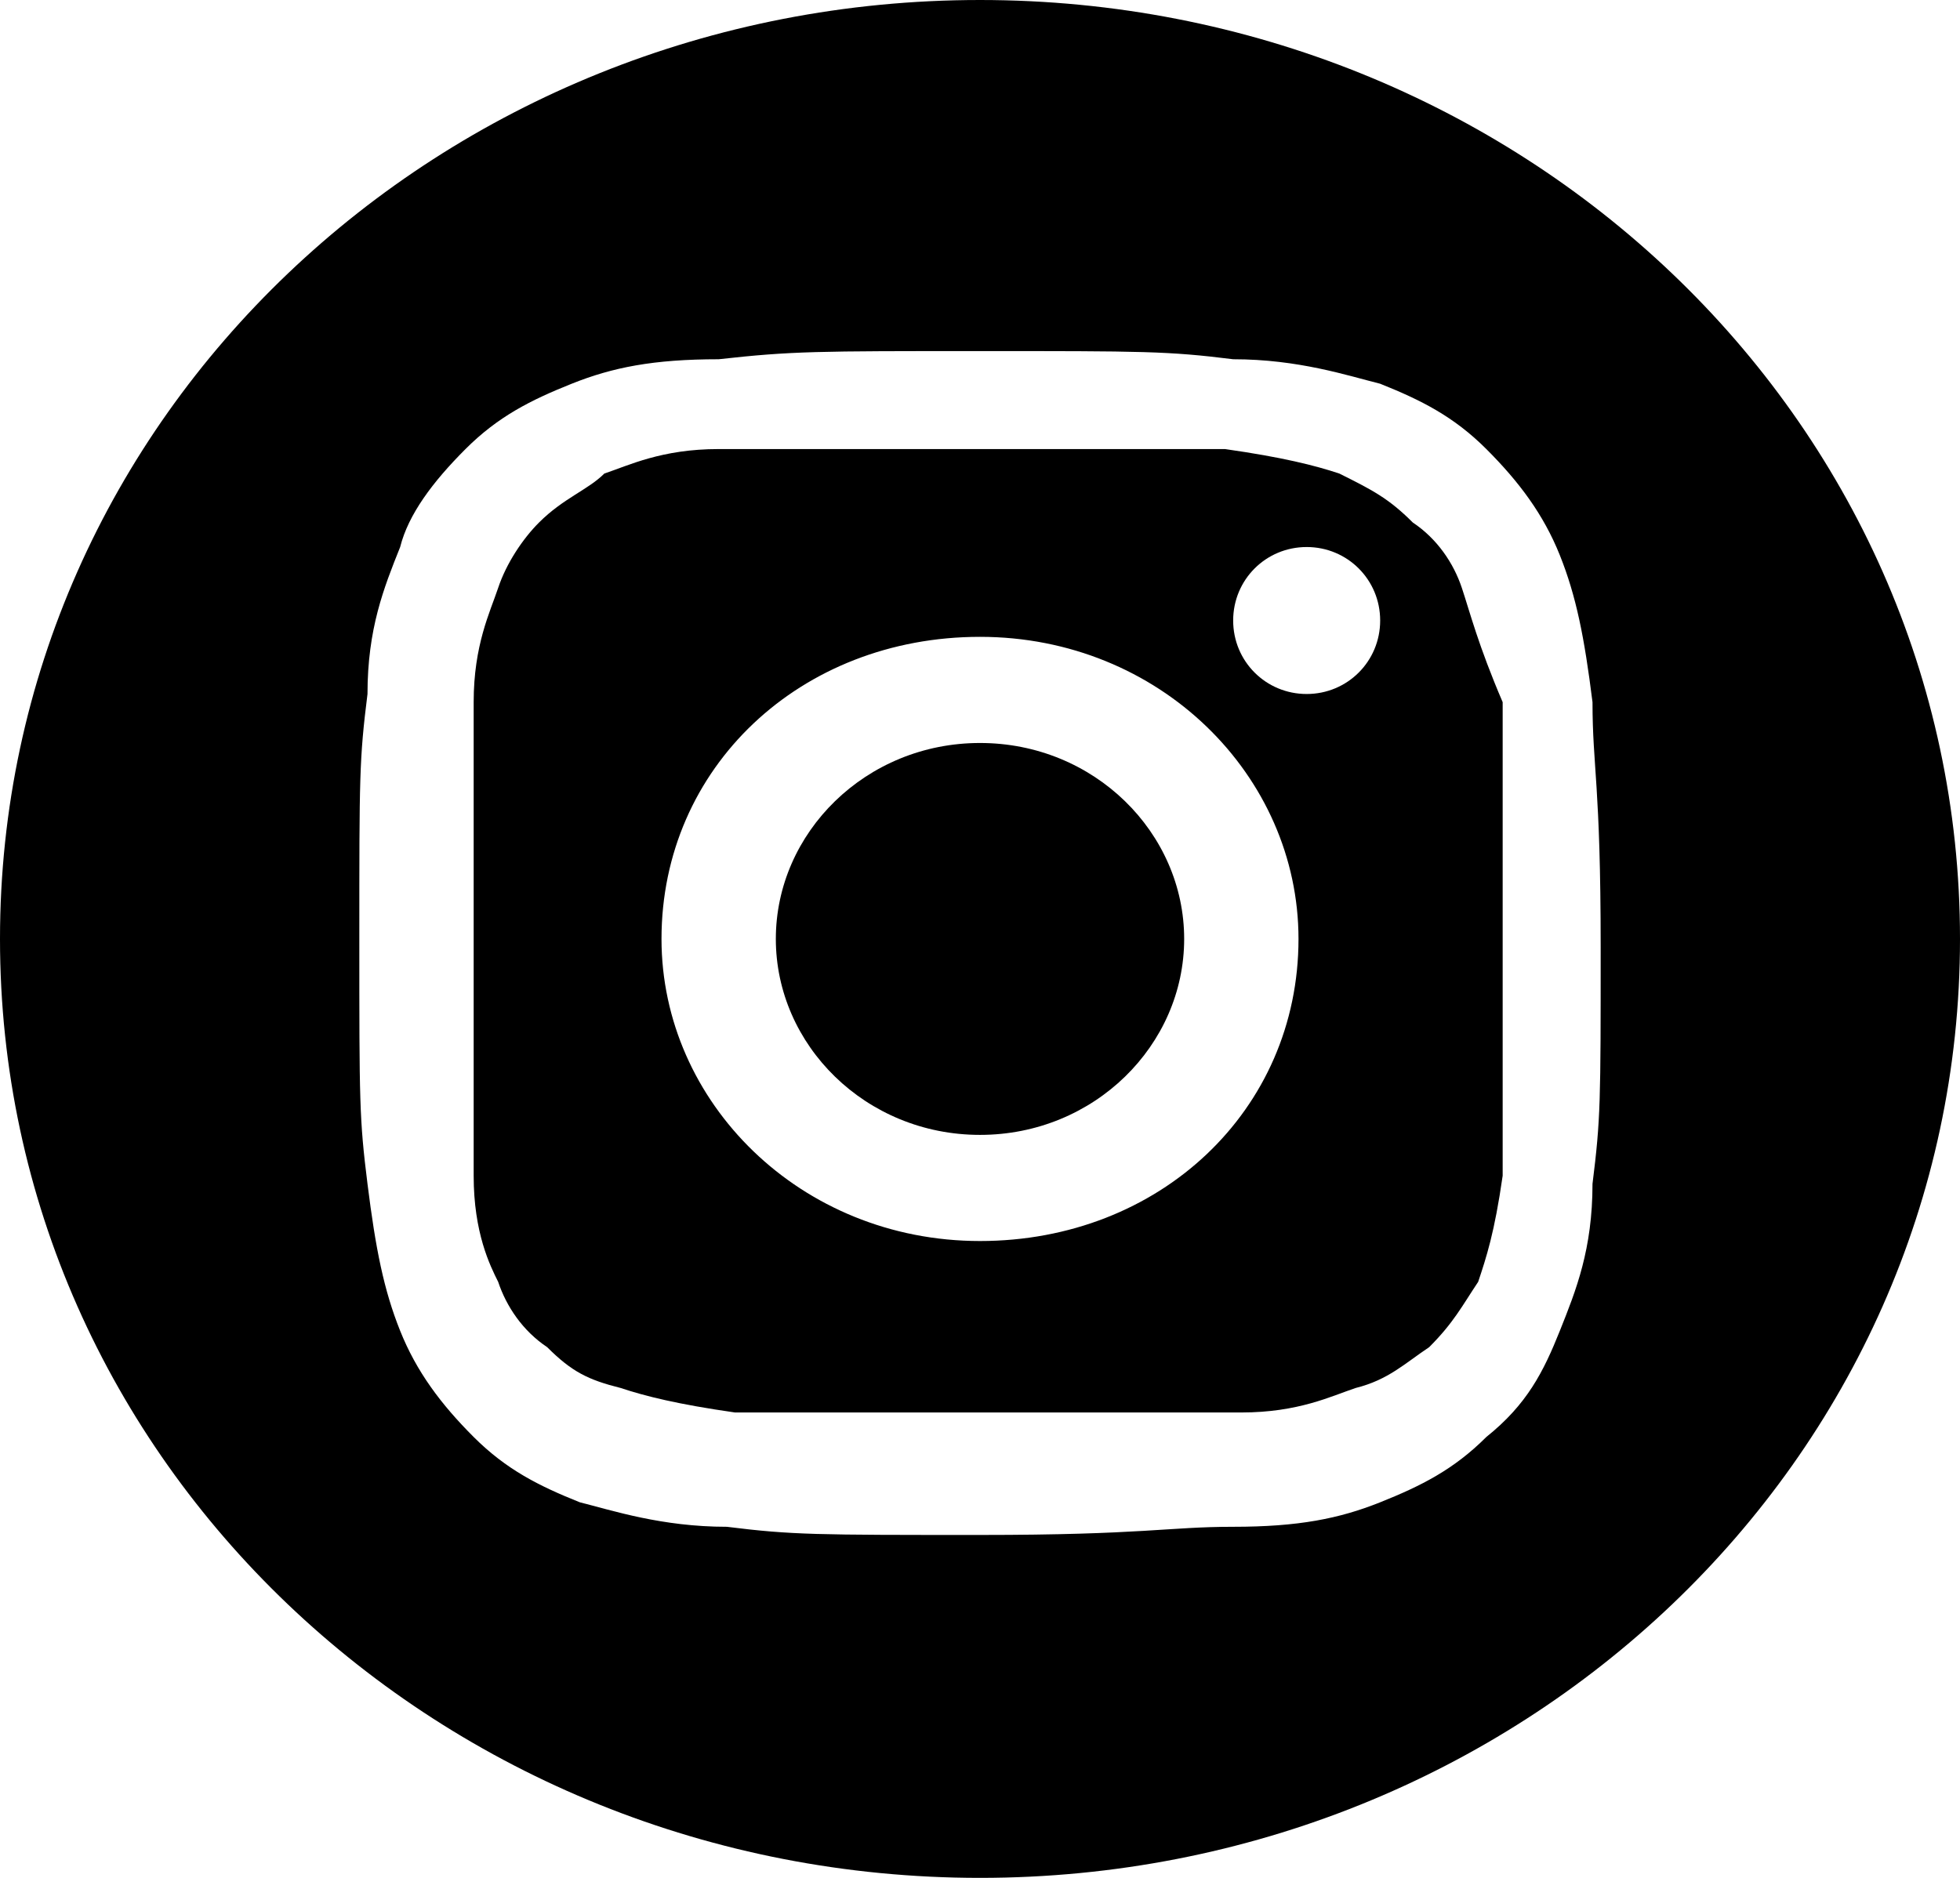
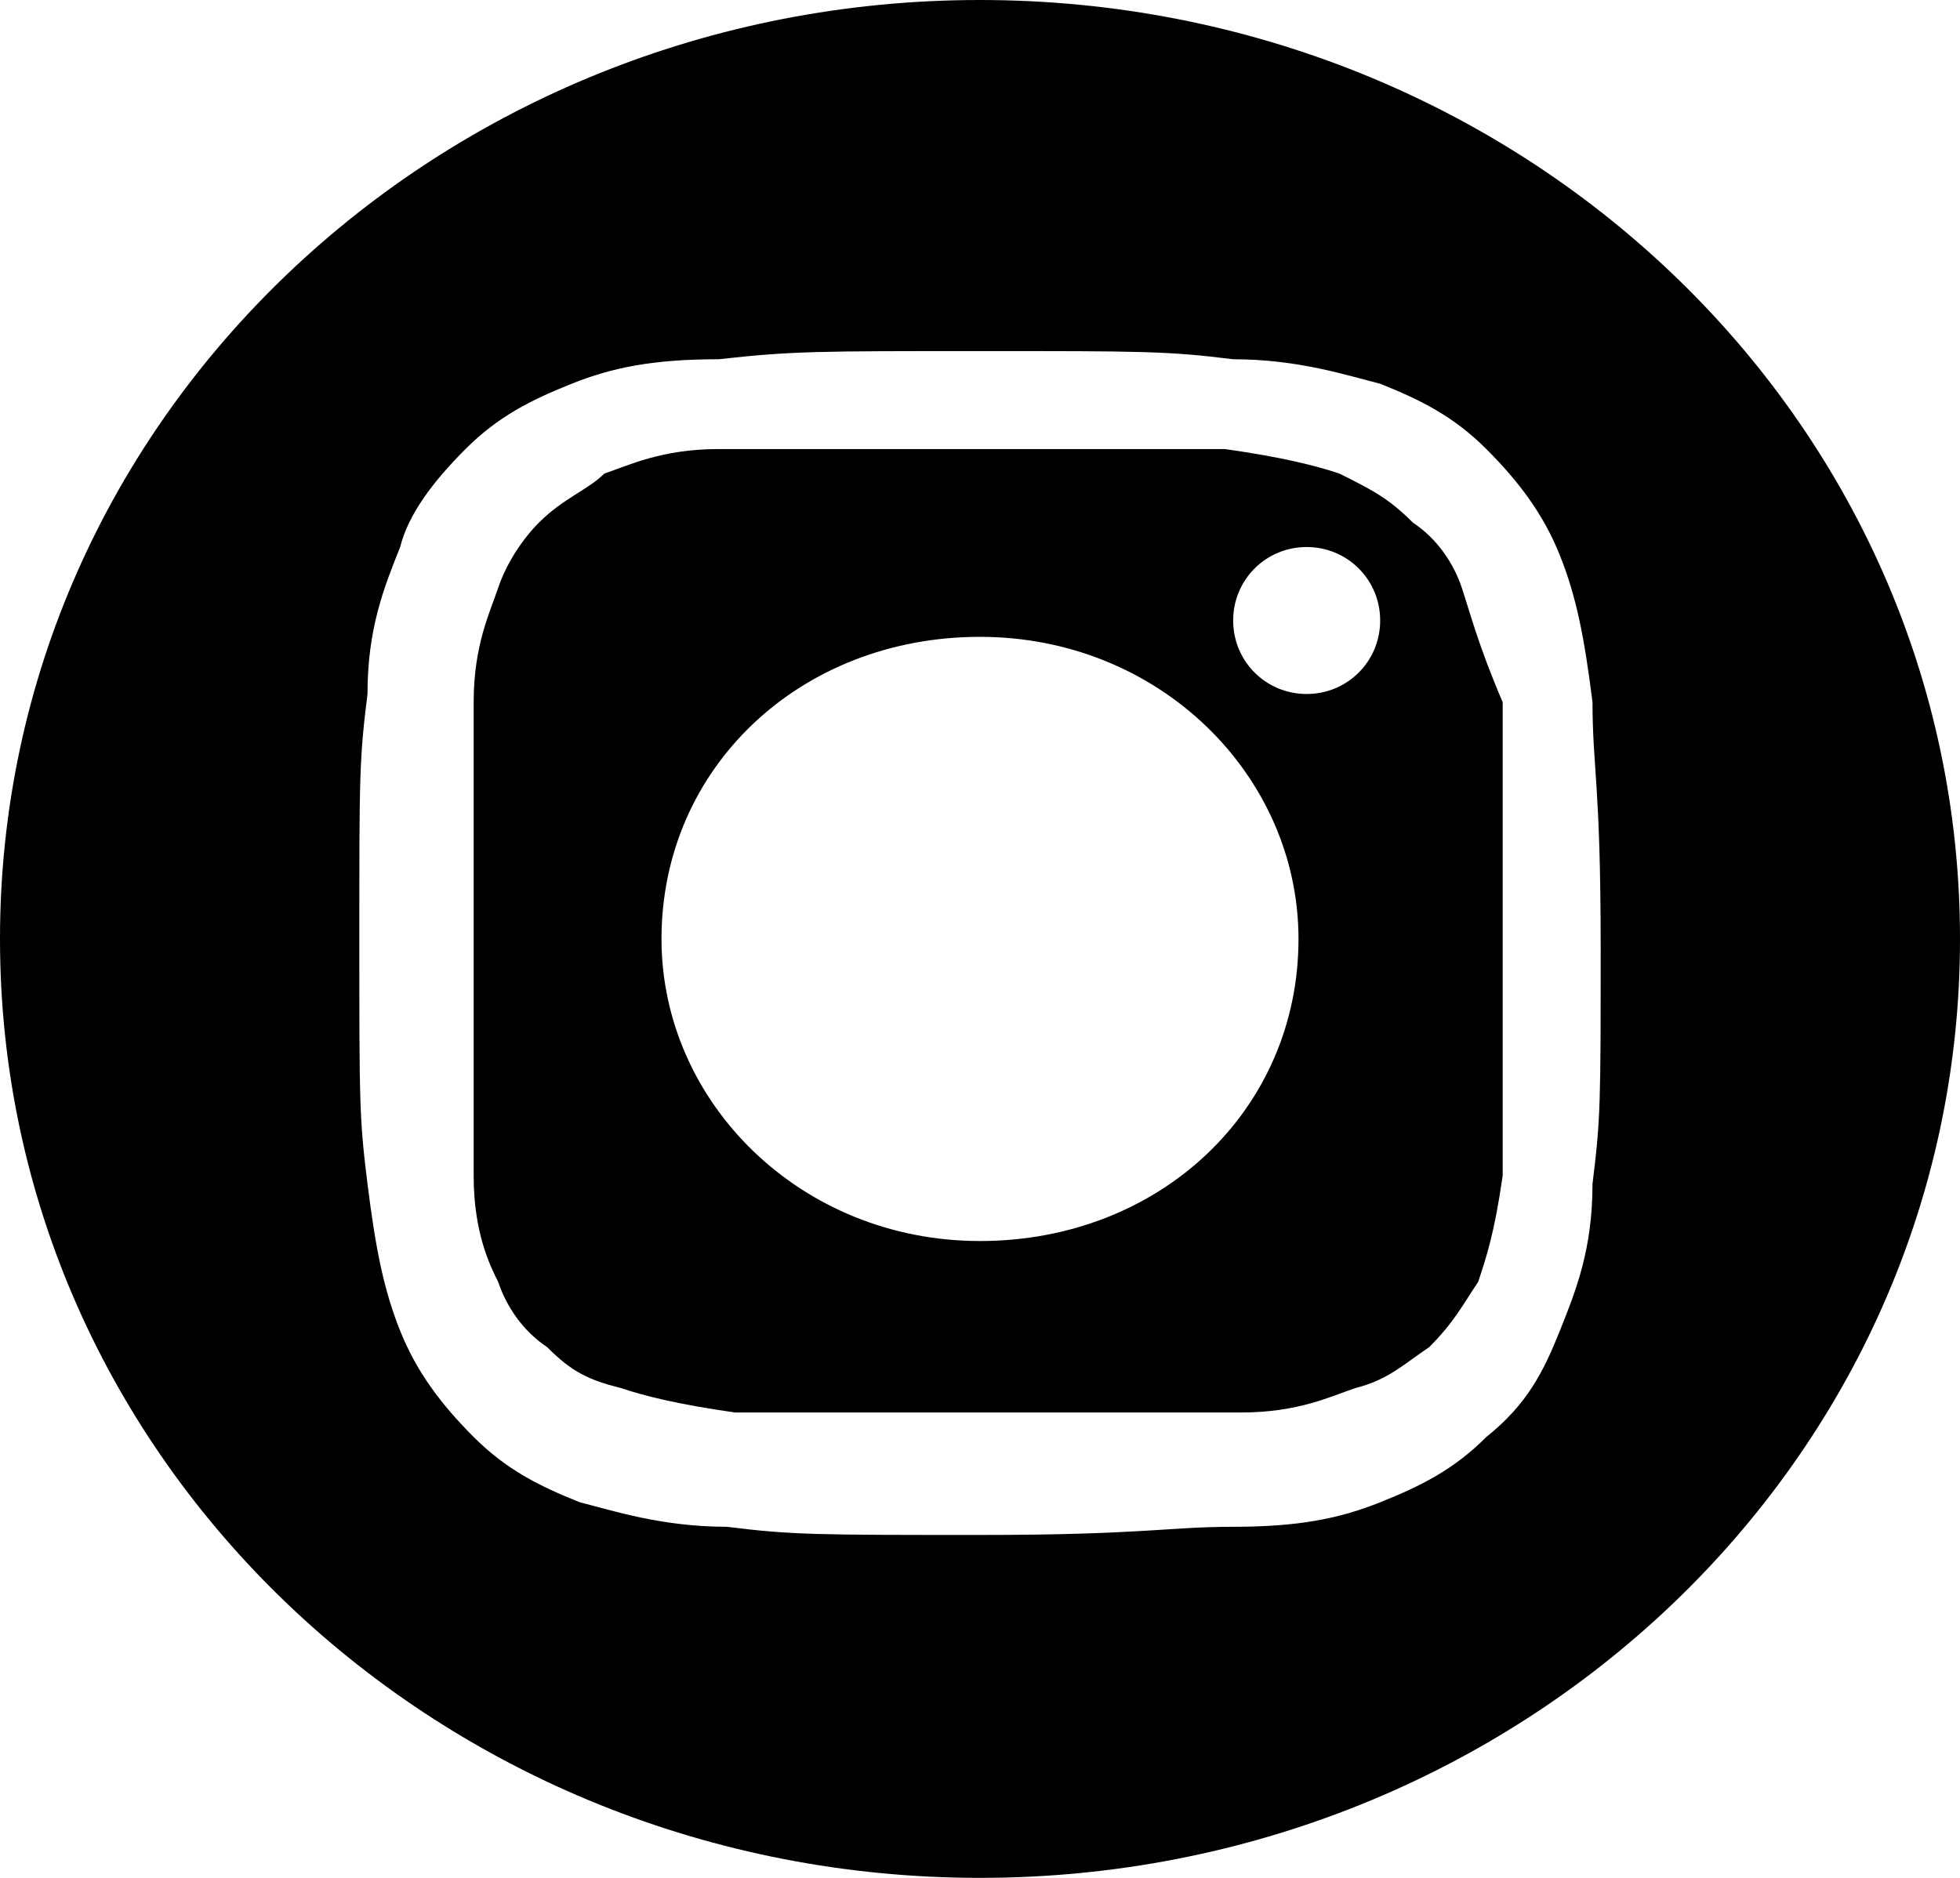
<svg xmlns="http://www.w3.org/2000/svg" version="1.1" id="Layer_1" x="0px" y="0px" viewBox="0 0 24 23" style="enable-background:new 0 0 24 23;" xml:space="preserve">
-   <path d="M12,13.9c1.4,0,2.5-1.1,2.5-2.4c0-1.3-1.1-2.4-2.5-2.4s-2.5,1.1-2.5,2.4C9.5,12.8,10.6,13.9,12,13.9z" />
  <path d="M17.9,7.2c-0.1-0.3-0.3-0.6-0.6-0.8C17,6.1,16.8,6,16.4,5.8c-0.3-0.1-0.7-0.2-1.4-0.3c-0.8,0-1,0-3.1,0c-2,0-2.3,0-3.1,0  c-0.7,0-1.1,0.2-1.4,0.3C7.2,6,6.9,6.1,6.6,6.4C6.4,6.6,6.2,6.9,6.1,7.2C6,7.5,5.8,7.9,5.8,8.6c0,0.8,0,1,0,2.9c0,1.9,0,2.2,0,2.9  c0,0.7,0.2,1.1,0.3,1.3c0.1,0.3,0.3,0.6,0.6,0.8c0.3,0.3,0.5,0.4,0.9,0.5c0.3,0.1,0.7,0.2,1.4,0.3c0.8,0,1,0,3.1,0c2,0,2.3,0,3.1,0  c0.7,0,1.1-0.2,1.4-0.3c0.4-0.1,0.6-0.3,0.9-0.5c0.3-0.3,0.4-0.5,0.6-0.8c0.1-0.3,0.2-0.6,0.3-1.3c0-0.8,0-1,0-2.9  c0-1.9,0-2.2,0-2.9C18.1,7.9,18,7.5,17.9,7.2z M12,15.2c-2.2,0-3.9-1.7-3.9-3.7c0-2.1,1.7-3.7,3.9-3.7c2.2,0,3.9,1.7,3.9,3.7  C15.9,13.6,14.2,15.2,12,15.2z M16,8.5c-0.5,0-0.9-0.4-0.9-0.9c0-0.5,0.4-0.9,0.9-0.9c0.5,0,0.9,0.4,0.9,0.9  C16.9,8.1,16.5,8.5,16,8.5z" />
  <path d="M12,0C5.4,0,0,5.1,0,11.5C0,17.9,5.4,23,12,23c6.6,0,12-5.1,12-11.5C24,5.1,18.6,0,12,0z M19.5,14.5c0,0.8-0.2,1.3-0.4,1.8  c-0.2,0.5-0.4,0.9-0.9,1.3c-0.4,0.4-0.8,0.6-1.3,0.8c-0.5,0.2-1,0.3-1.8,0.3c-0.8,0-1.1,0.1-3.1,0.1c-2,0-2.3,0-3.1-0.1  c-0.8,0-1.4-0.2-1.8-0.3c-0.5-0.2-0.9-0.4-1.3-0.8c-0.4-0.4-0.7-0.8-0.9-1.3c-0.2-0.5-0.3-1-0.4-1.8c-0.1-0.8-0.1-1-0.1-3  c0-2,0-2.2,0.1-3c0-0.8,0.2-1.3,0.4-1.8C5,6.3,5.3,5.9,5.7,5.5c0.4-0.4,0.8-0.6,1.3-0.8c0.5-0.2,1-0.3,1.8-0.3  C9.7,4.3,10,4.3,12,4.3c2,0,2.3,0,3.1,0.1c0.8,0,1.4,0.2,1.8,0.3c0.5,0.2,0.9,0.4,1.3,0.8c0.4,0.4,0.7,0.8,0.9,1.3  c0.2,0.5,0.3,1,0.4,1.8c0,0.8,0.1,1,0.1,3C19.6,13.5,19.6,13.7,19.5,14.5z" />
</svg>